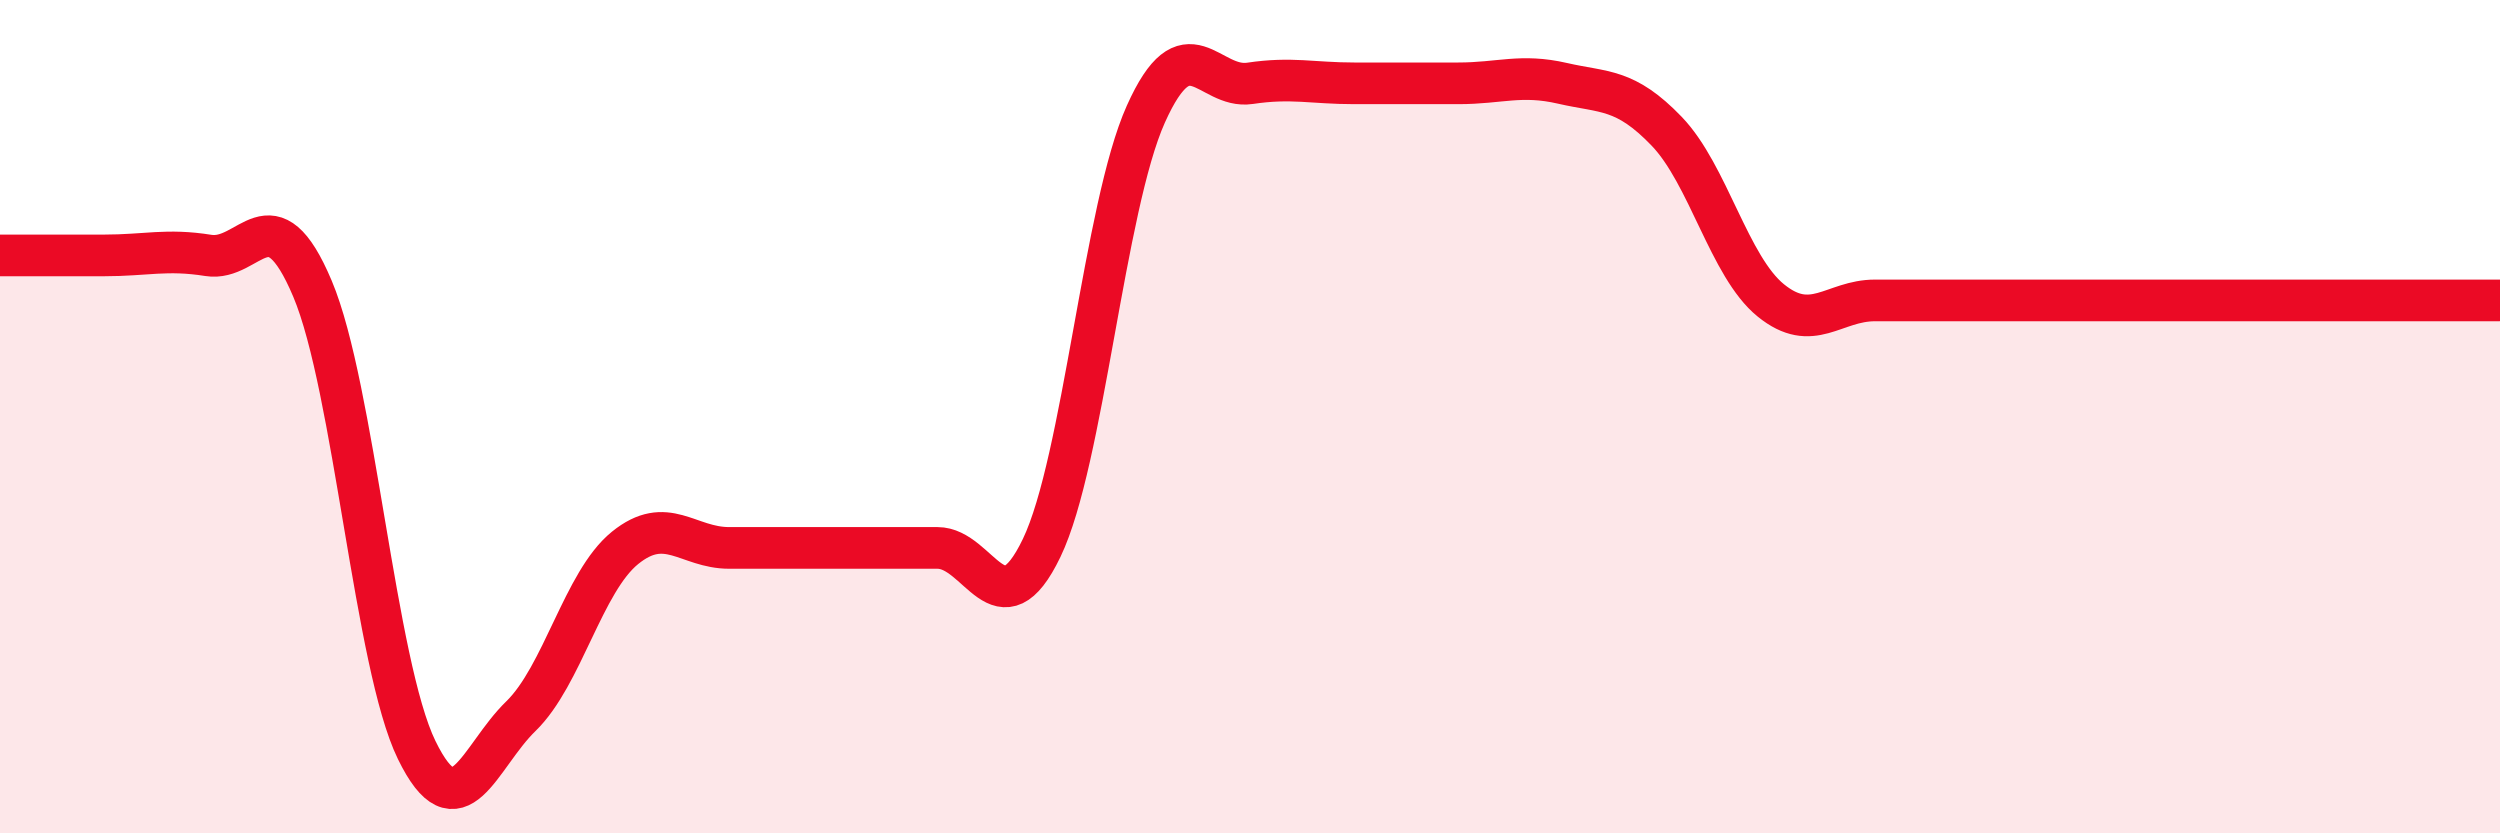
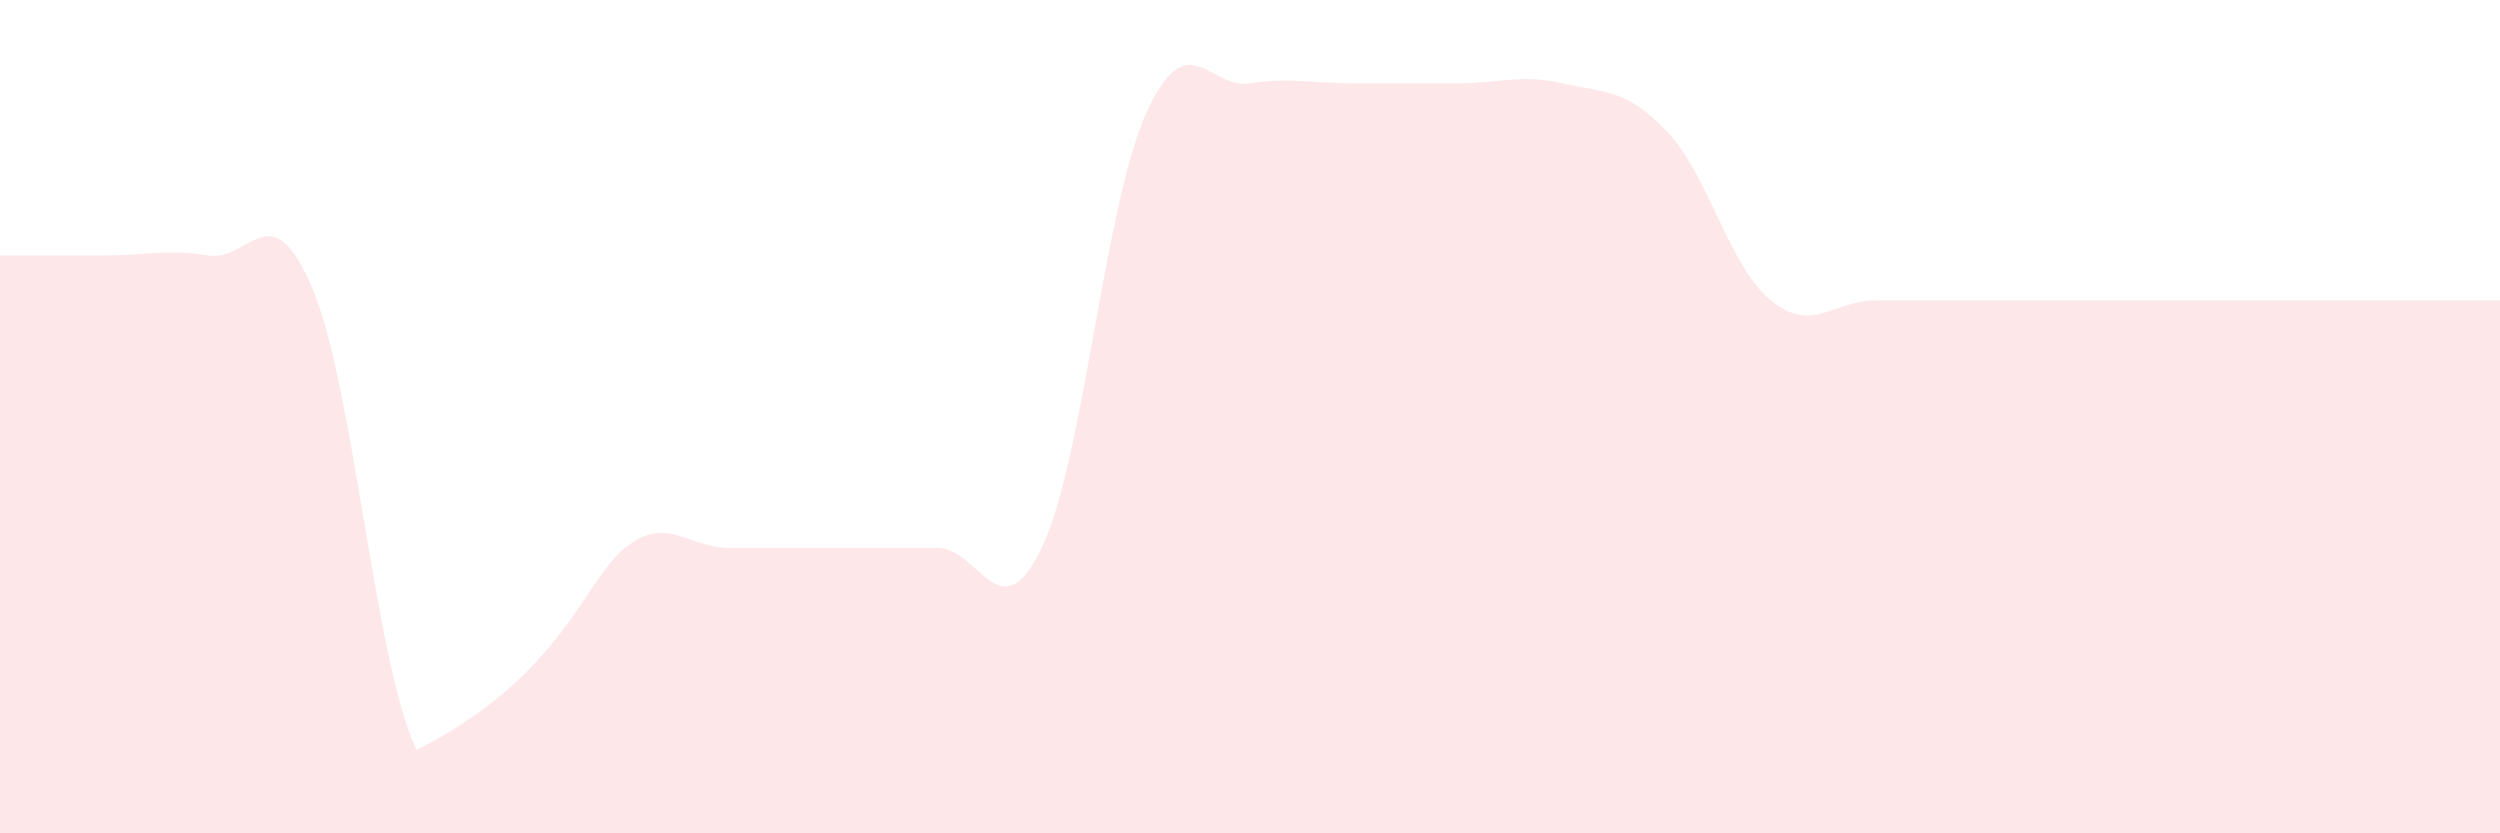
<svg xmlns="http://www.w3.org/2000/svg" width="60" height="20" viewBox="0 0 60 20">
-   <path d="M 0,6.13 C 0.5,6.13 1.5,6.13 2.5,6.13 C 3.5,6.13 4,5.97 5,6.13 C 6,6.29 6.5,4.56 7.5,6.93 C 8.5,9.3 9,15.95 10,18 C 11,20.05 11.5,18.16 12.5,17.19 C 13.5,16.22 14,13.96 15,13.15 C 16,12.34 16.5,13.15 17.5,13.15 C 18.5,13.15 19,13.15 20,13.15 C 21,13.15 21.5,13.15 22.5,13.15 C 23.5,13.15 24,15.23 25,13.15 C 26,11.07 26.5,4.97 27.5,2.74 C 28.5,0.51 29,2.15 30,2 C 31,1.85 31.5,2 32.5,2 C 33.5,2 34,2 35,2 C 36,2 36.5,1.77 37.5,2 C 38.5,2.23 39,2.11 40,3.15 C 41,4.19 41.5,6.4 42.5,7.21 C 43.5,8.02 44,7.21 45,7.21 C 46,7.21 46.5,7.21 47.5,7.21 C 48.5,7.21 49,7.21 50,7.21 C 51,7.21 51.5,7.21 52.5,7.21 C 53.5,7.21 53.5,7.21 55,7.21 C 56.5,7.21 59,7.21 60,7.21L60 20L0 20Z" fill="#EB0A25" opacity="0.1" stroke-linecap="round" stroke-linejoin="round" />
-   <path d="M 0,6.13 C 0.5,6.13 1.5,6.13 2.5,6.13 C 3.5,6.13 4,5.97 5,6.13 C 6,6.29 6.5,4.56 7.5,6.93 C 8.5,9.3 9,15.95 10,18 C 11,20.05 11.5,18.16 12.5,17.19 C 13.5,16.22 14,13.96 15,13.15 C 16,12.34 16.5,13.15 17.5,13.15 C 18.5,13.15 19,13.15 20,13.15 C 21,13.15 21.5,13.15 22.5,13.15 C 23.5,13.15 24,15.23 25,13.15 C 26,11.07 26.5,4.97 27.5,2.74 C 28.5,0.51 29,2.15 30,2 C 31,1.85 31.5,2 32.5,2 C 33.5,2 34,2 35,2 C 36,2 36.5,1.77 37.5,2 C 38.5,2.23 39,2.11 40,3.15 C 41,4.19 41.5,6.4 42.5,7.21 C 43.5,8.02 44,7.21 45,7.21 C 46,7.21 46.5,7.21 47.5,7.21 C 48.5,7.21 49,7.21 50,7.21 C 51,7.21 51.5,7.21 52.5,7.21 C 53.5,7.21 53.5,7.21 55,7.21 C 56.5,7.21 59,7.21 60,7.21" stroke="#EB0A25" stroke-width="1" fill="none" stroke-linecap="round" stroke-linejoin="round" />
+   <path d="M 0,6.13 C 0.5,6.13 1.5,6.13 2.5,6.13 C 3.5,6.13 4,5.97 5,6.13 C 6,6.29 6.5,4.56 7.5,6.93 C 8.5,9.3 9,15.95 10,18 C 13.5,16.22 14,13.96 15,13.15 C 16,12.34 16.5,13.15 17.5,13.15 C 18.5,13.15 19,13.15 20,13.15 C 21,13.15 21.5,13.15 22.5,13.15 C 23.5,13.15 24,15.23 25,13.15 C 26,11.07 26.5,4.97 27.5,2.74 C 28.5,0.51 29,2.15 30,2 C 31,1.85 31.5,2 32.5,2 C 33.5,2 34,2 35,2 C 36,2 36.5,1.77 37.5,2 C 38.5,2.23 39,2.11 40,3.15 C 41,4.19 41.5,6.4 42.5,7.21 C 43.5,8.02 44,7.21 45,7.21 C 46,7.21 46.5,7.21 47.5,7.21 C 48.5,7.21 49,7.21 50,7.21 C 51,7.21 51.5,7.21 52.5,7.21 C 53.5,7.21 53.5,7.21 55,7.21 C 56.5,7.21 59,7.21 60,7.21L60 20L0 20Z" fill="#EB0A25" opacity="0.1" stroke-linecap="round" stroke-linejoin="round" />
</svg>